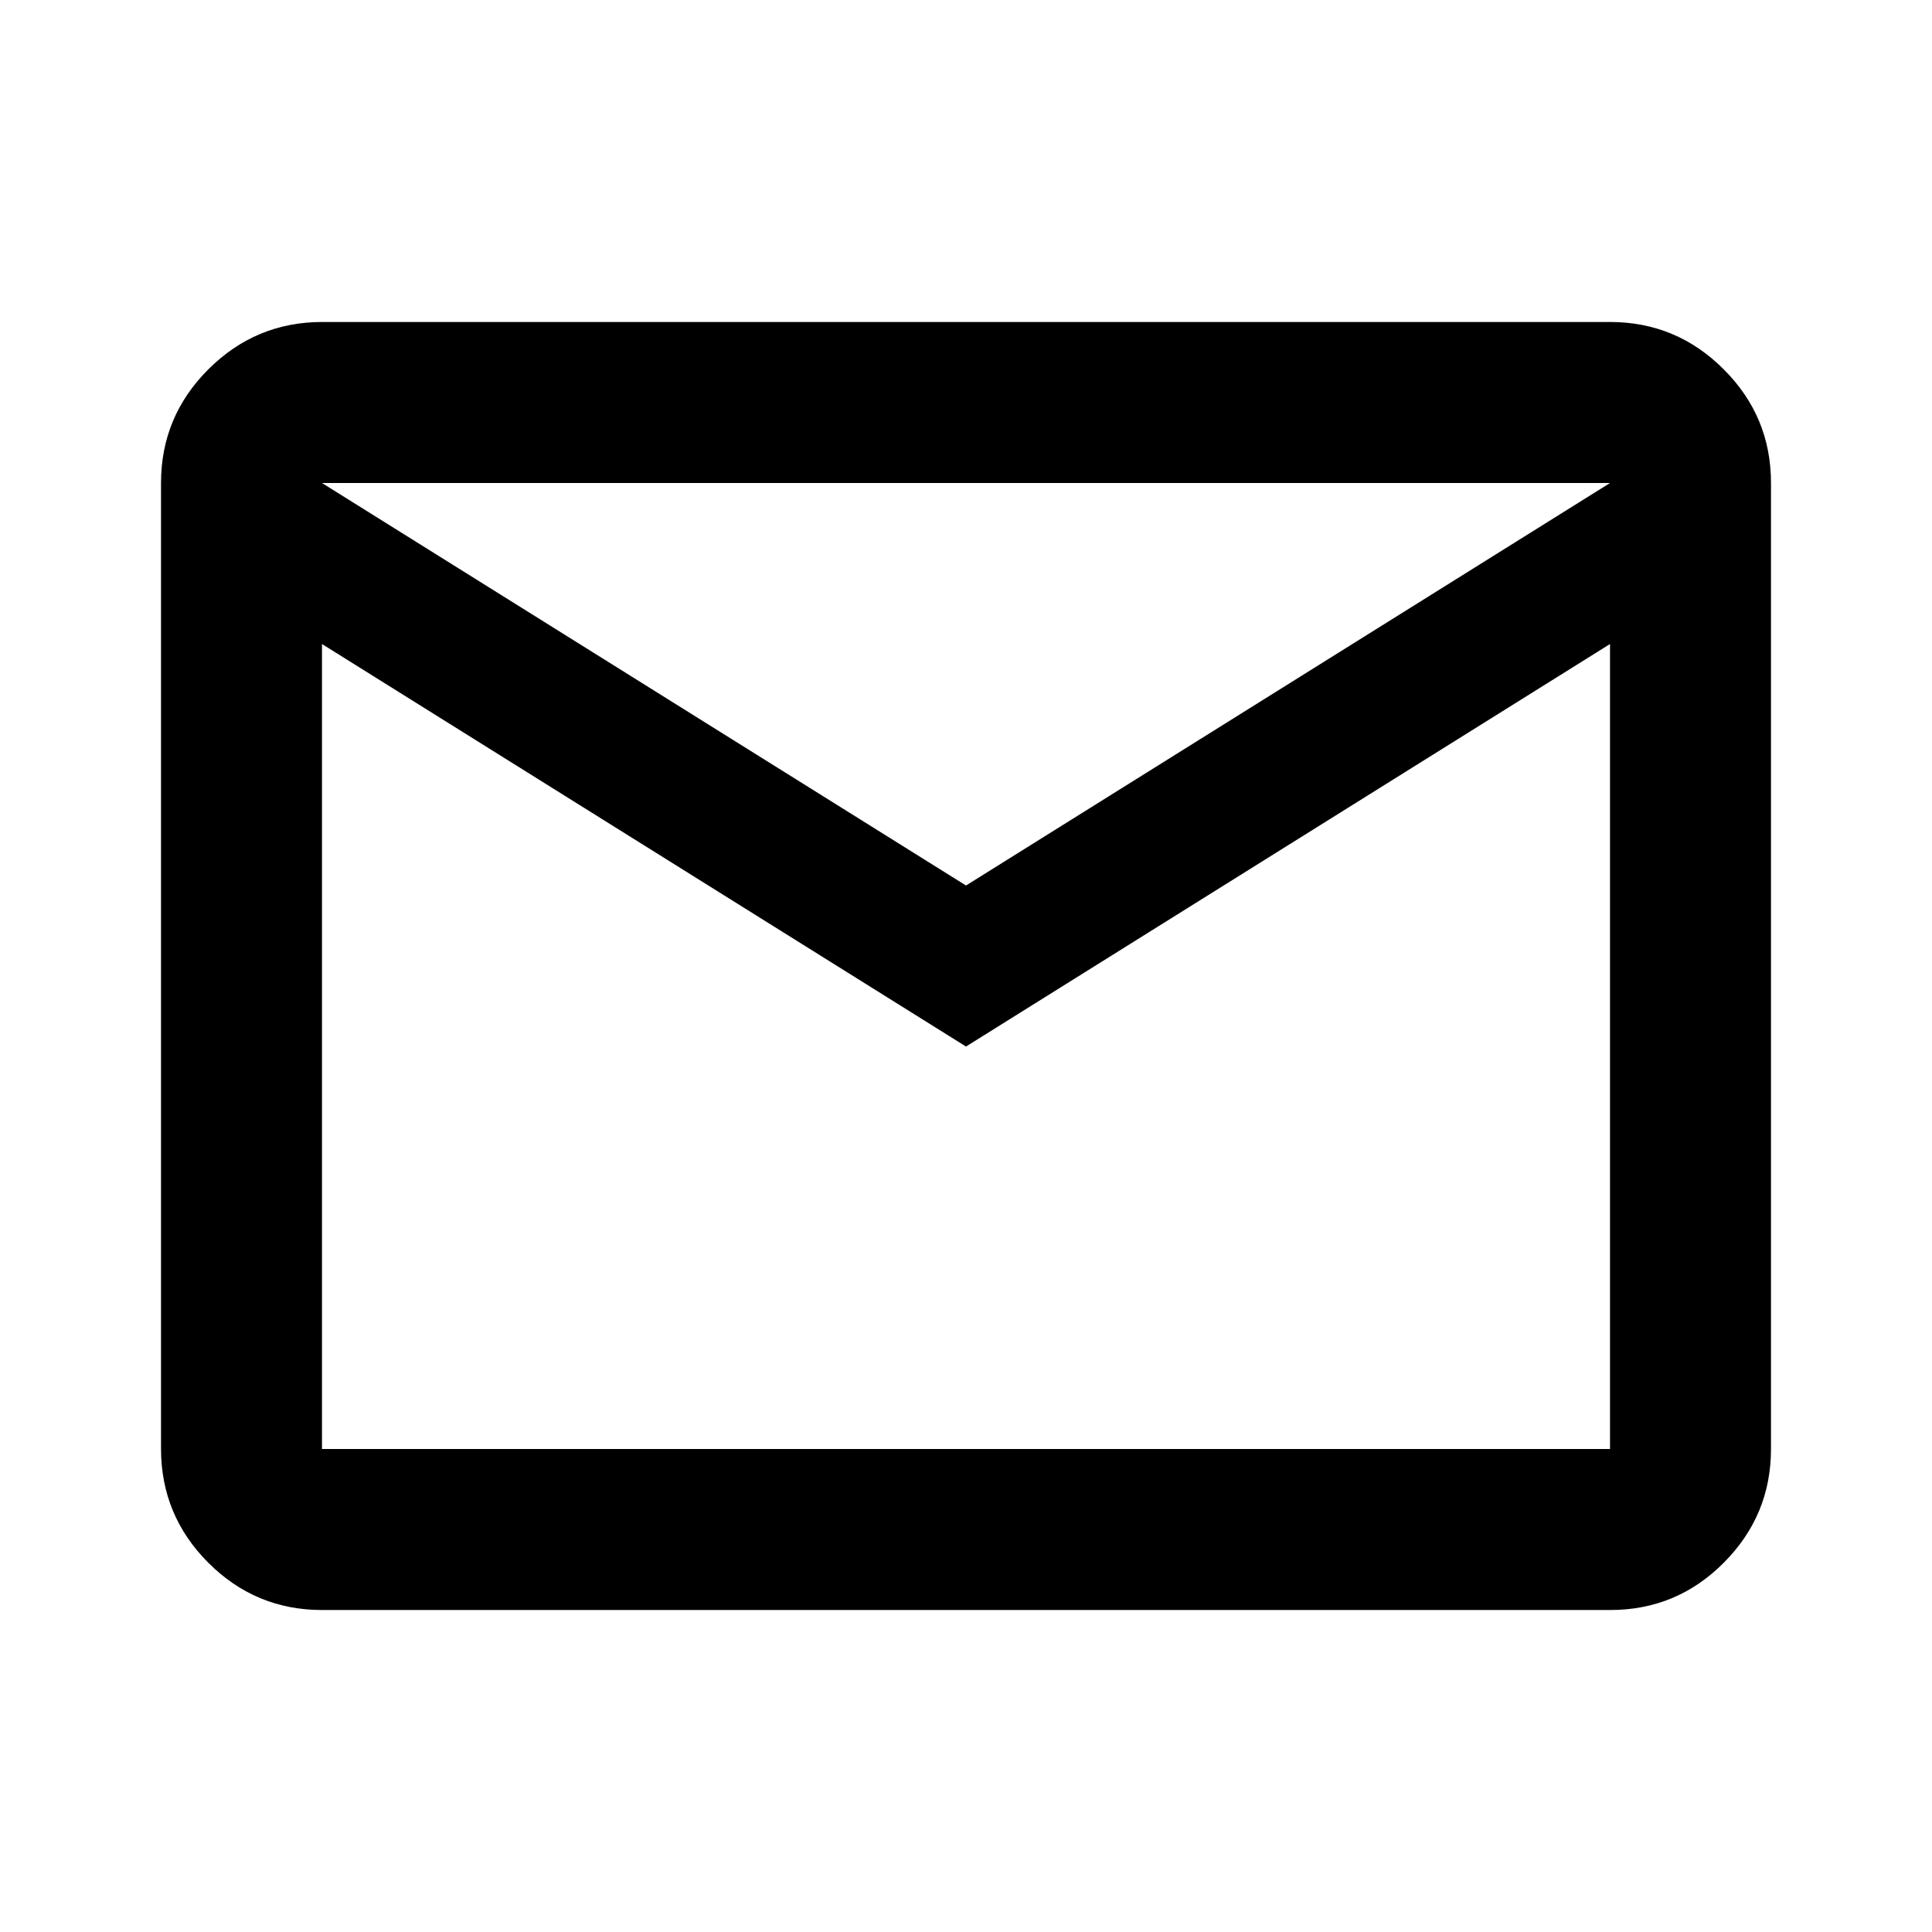
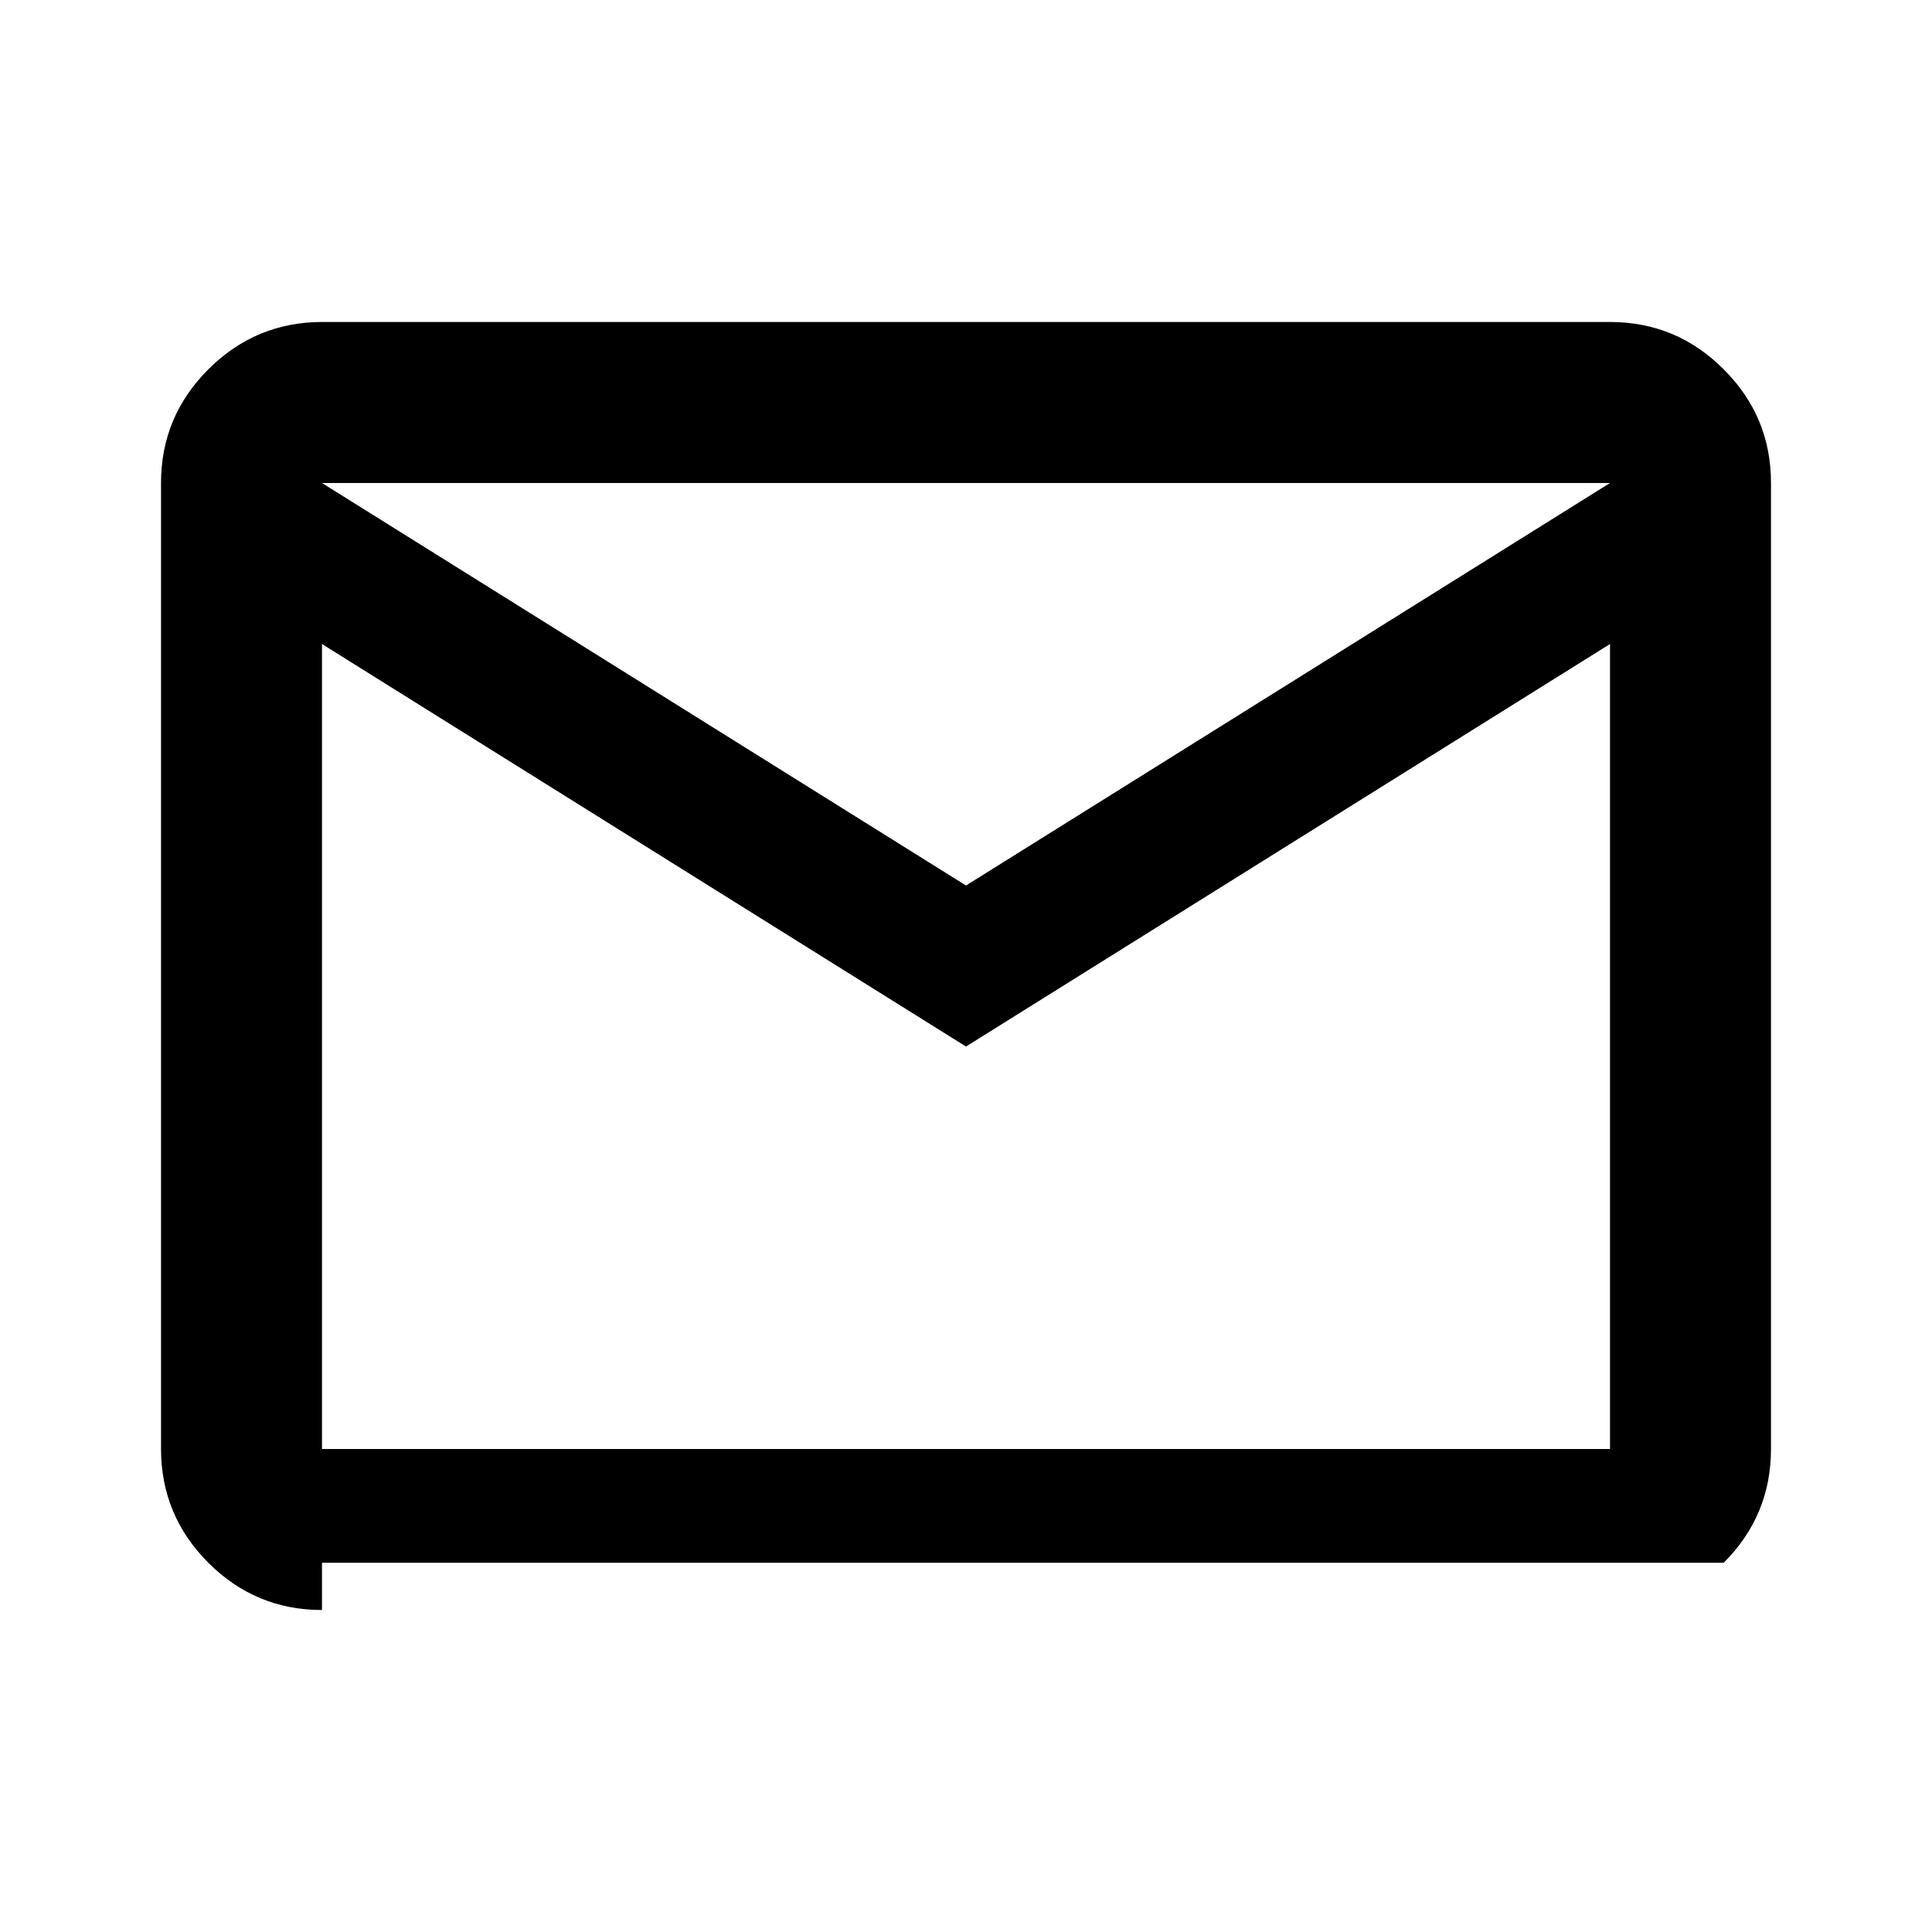
<svg xmlns="http://www.w3.org/2000/svg" width="35" height="35" viewBox="0 0 35 35" fill="none">
-   <path d="M5.833 29.167C5.031 29.167 4.345 28.881 3.774 28.311C3.204 27.74 2.918 27.053 2.917 26.25V8.75C2.917 7.948 3.203 7.262 3.774 6.691C4.346 6.12 5.032 5.834 5.833 5.833H29.167C29.969 5.833 30.656 6.119 31.227 6.691C31.799 7.263 32.084 7.949 32.083 8.75V26.25C32.083 27.052 31.798 27.739 31.227 28.311C30.657 28.883 29.97 29.168 29.167 29.167H5.833ZM17.5 18.959L5.833 11.667V26.25H29.167V11.667L17.5 18.959ZM17.5 16.042L29.167 8.75H5.833L17.5 16.042ZM5.833 11.667V8.75V26.25V11.667Z" fill="black" />
+   <path d="M5.833 29.167C5.031 29.167 4.345 28.881 3.774 28.311C3.204 27.74 2.918 27.053 2.917 26.25V8.75C2.917 7.948 3.203 7.262 3.774 6.691C4.346 6.12 5.032 5.834 5.833 5.833H29.167C29.969 5.833 30.656 6.119 31.227 6.691C31.799 7.263 32.084 7.949 32.083 8.75V26.25C32.083 27.052 31.798 27.739 31.227 28.311H5.833ZM17.5 18.959L5.833 11.667V26.25H29.167V11.667L17.5 18.959ZM17.5 16.042L29.167 8.75H5.833L17.5 16.042ZM5.833 11.667V8.75V26.25V11.667Z" fill="black" />
</svg>